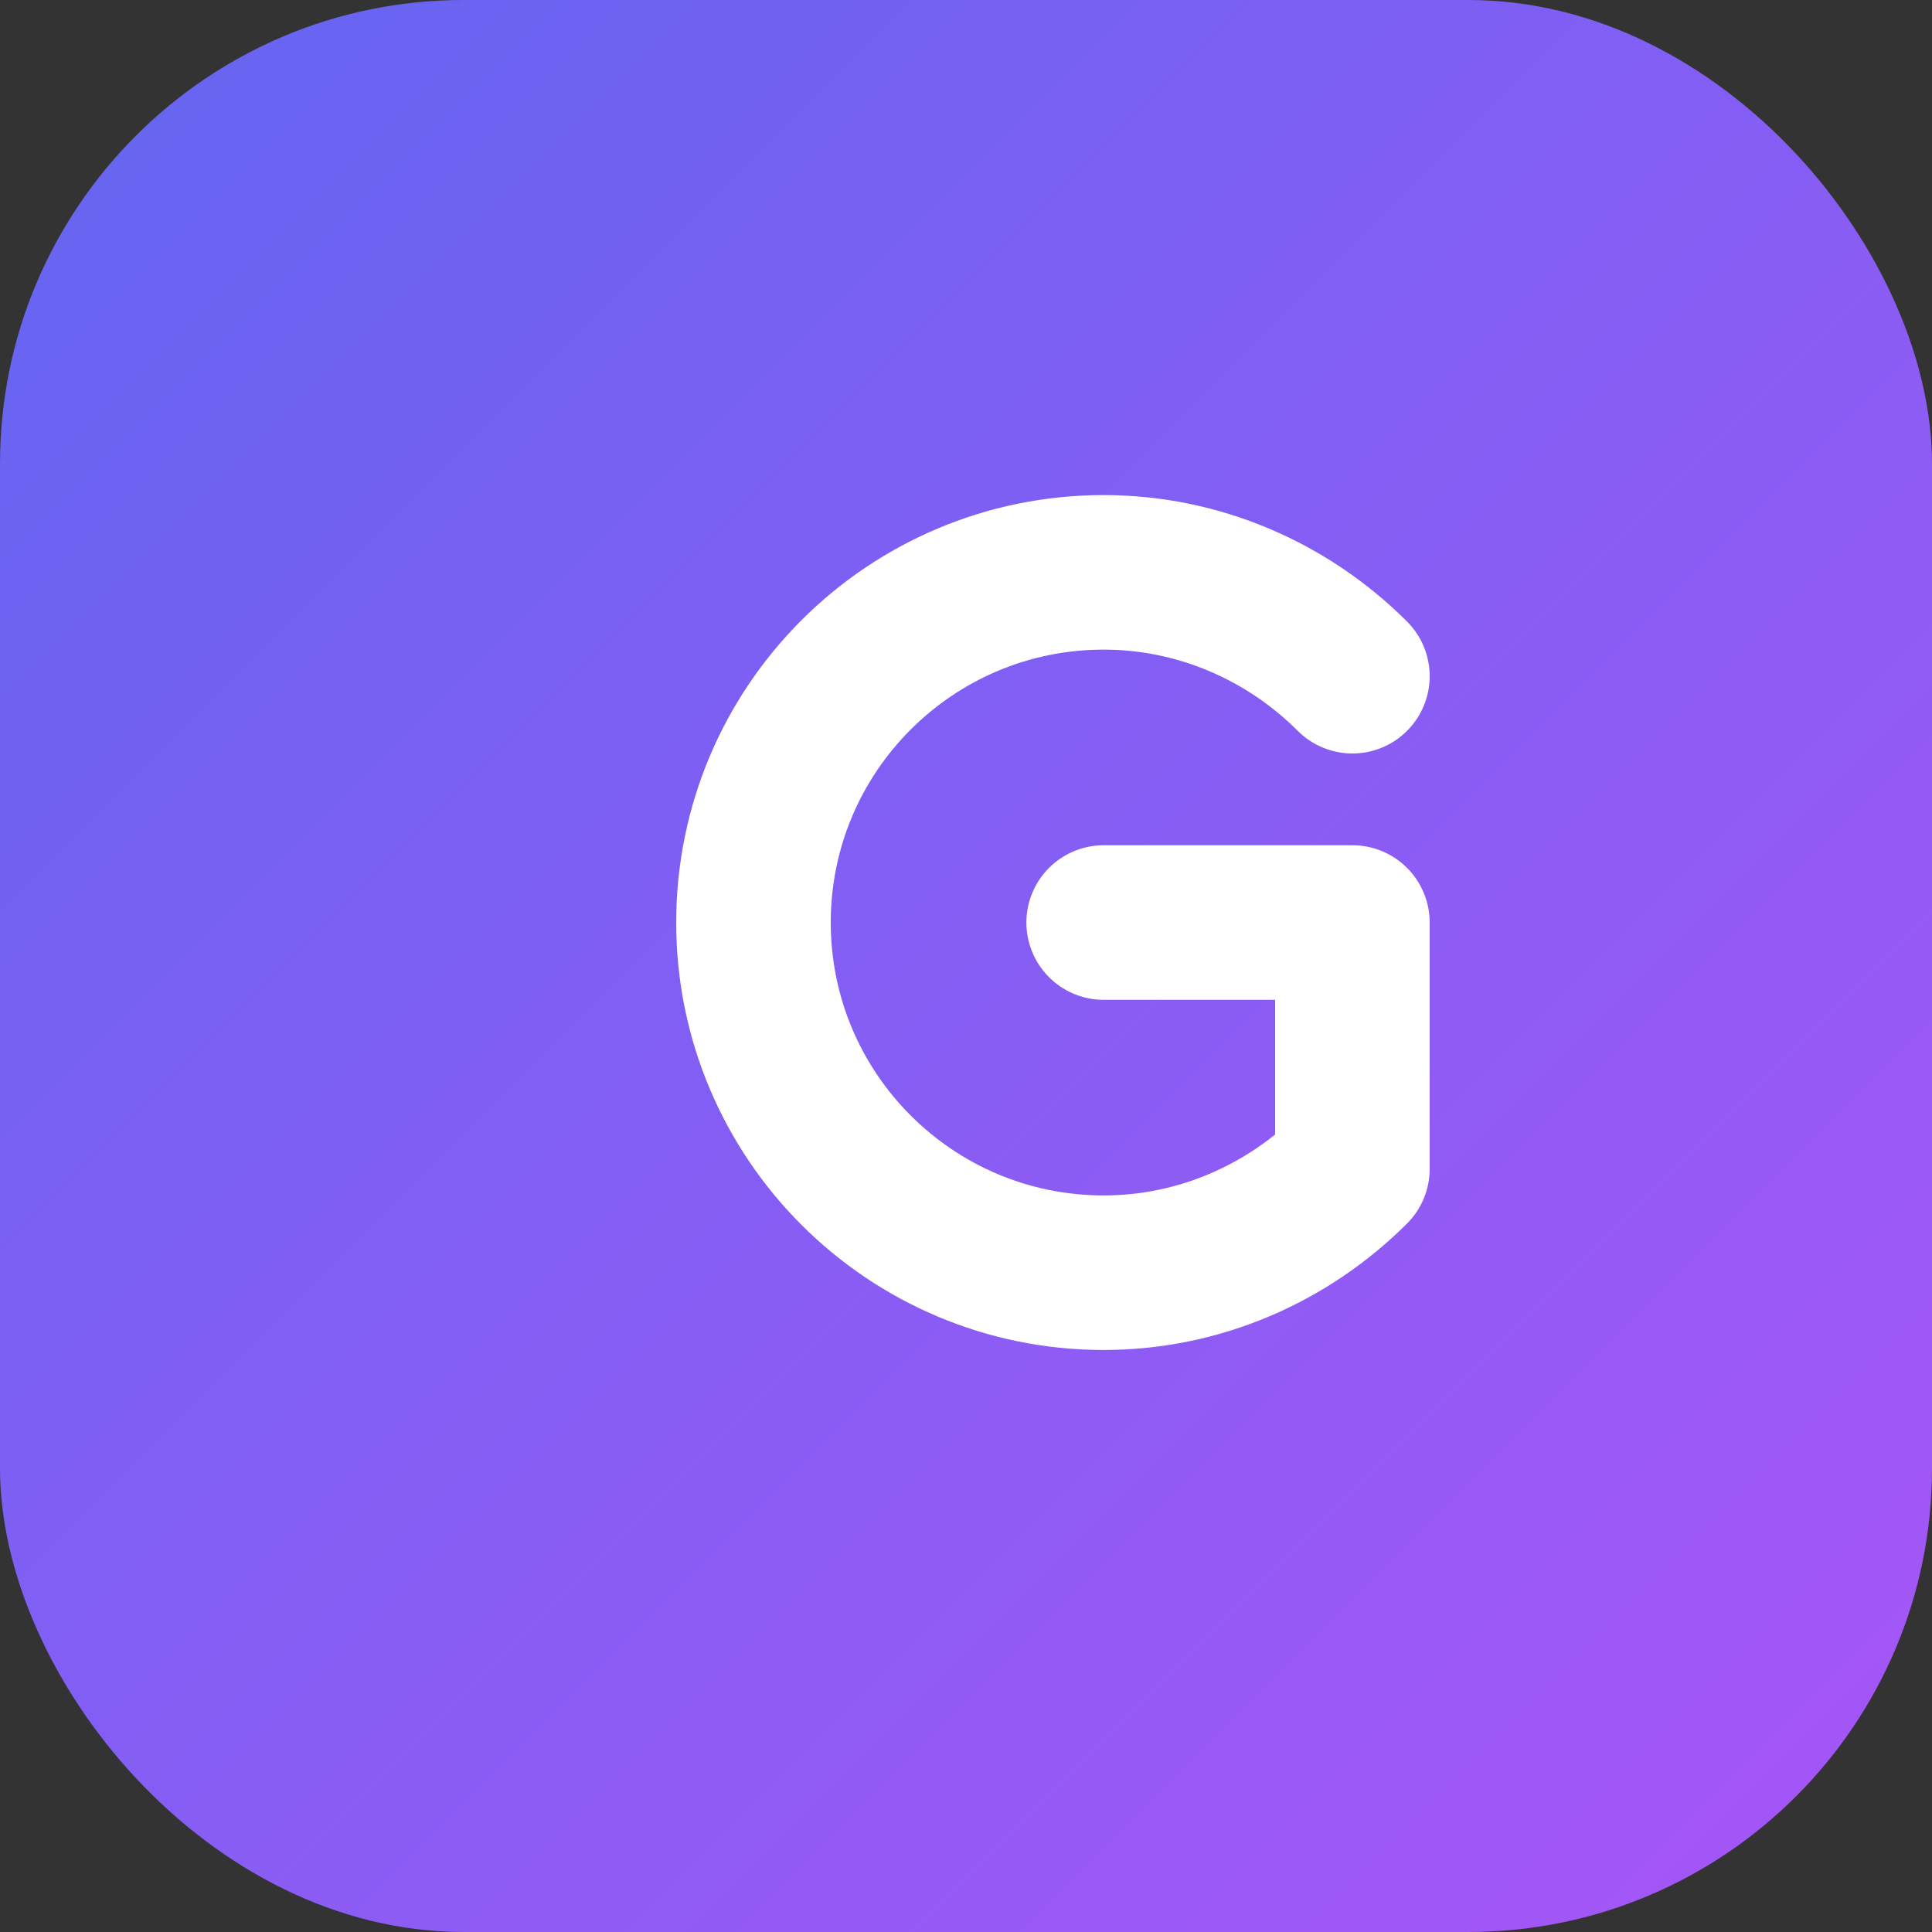
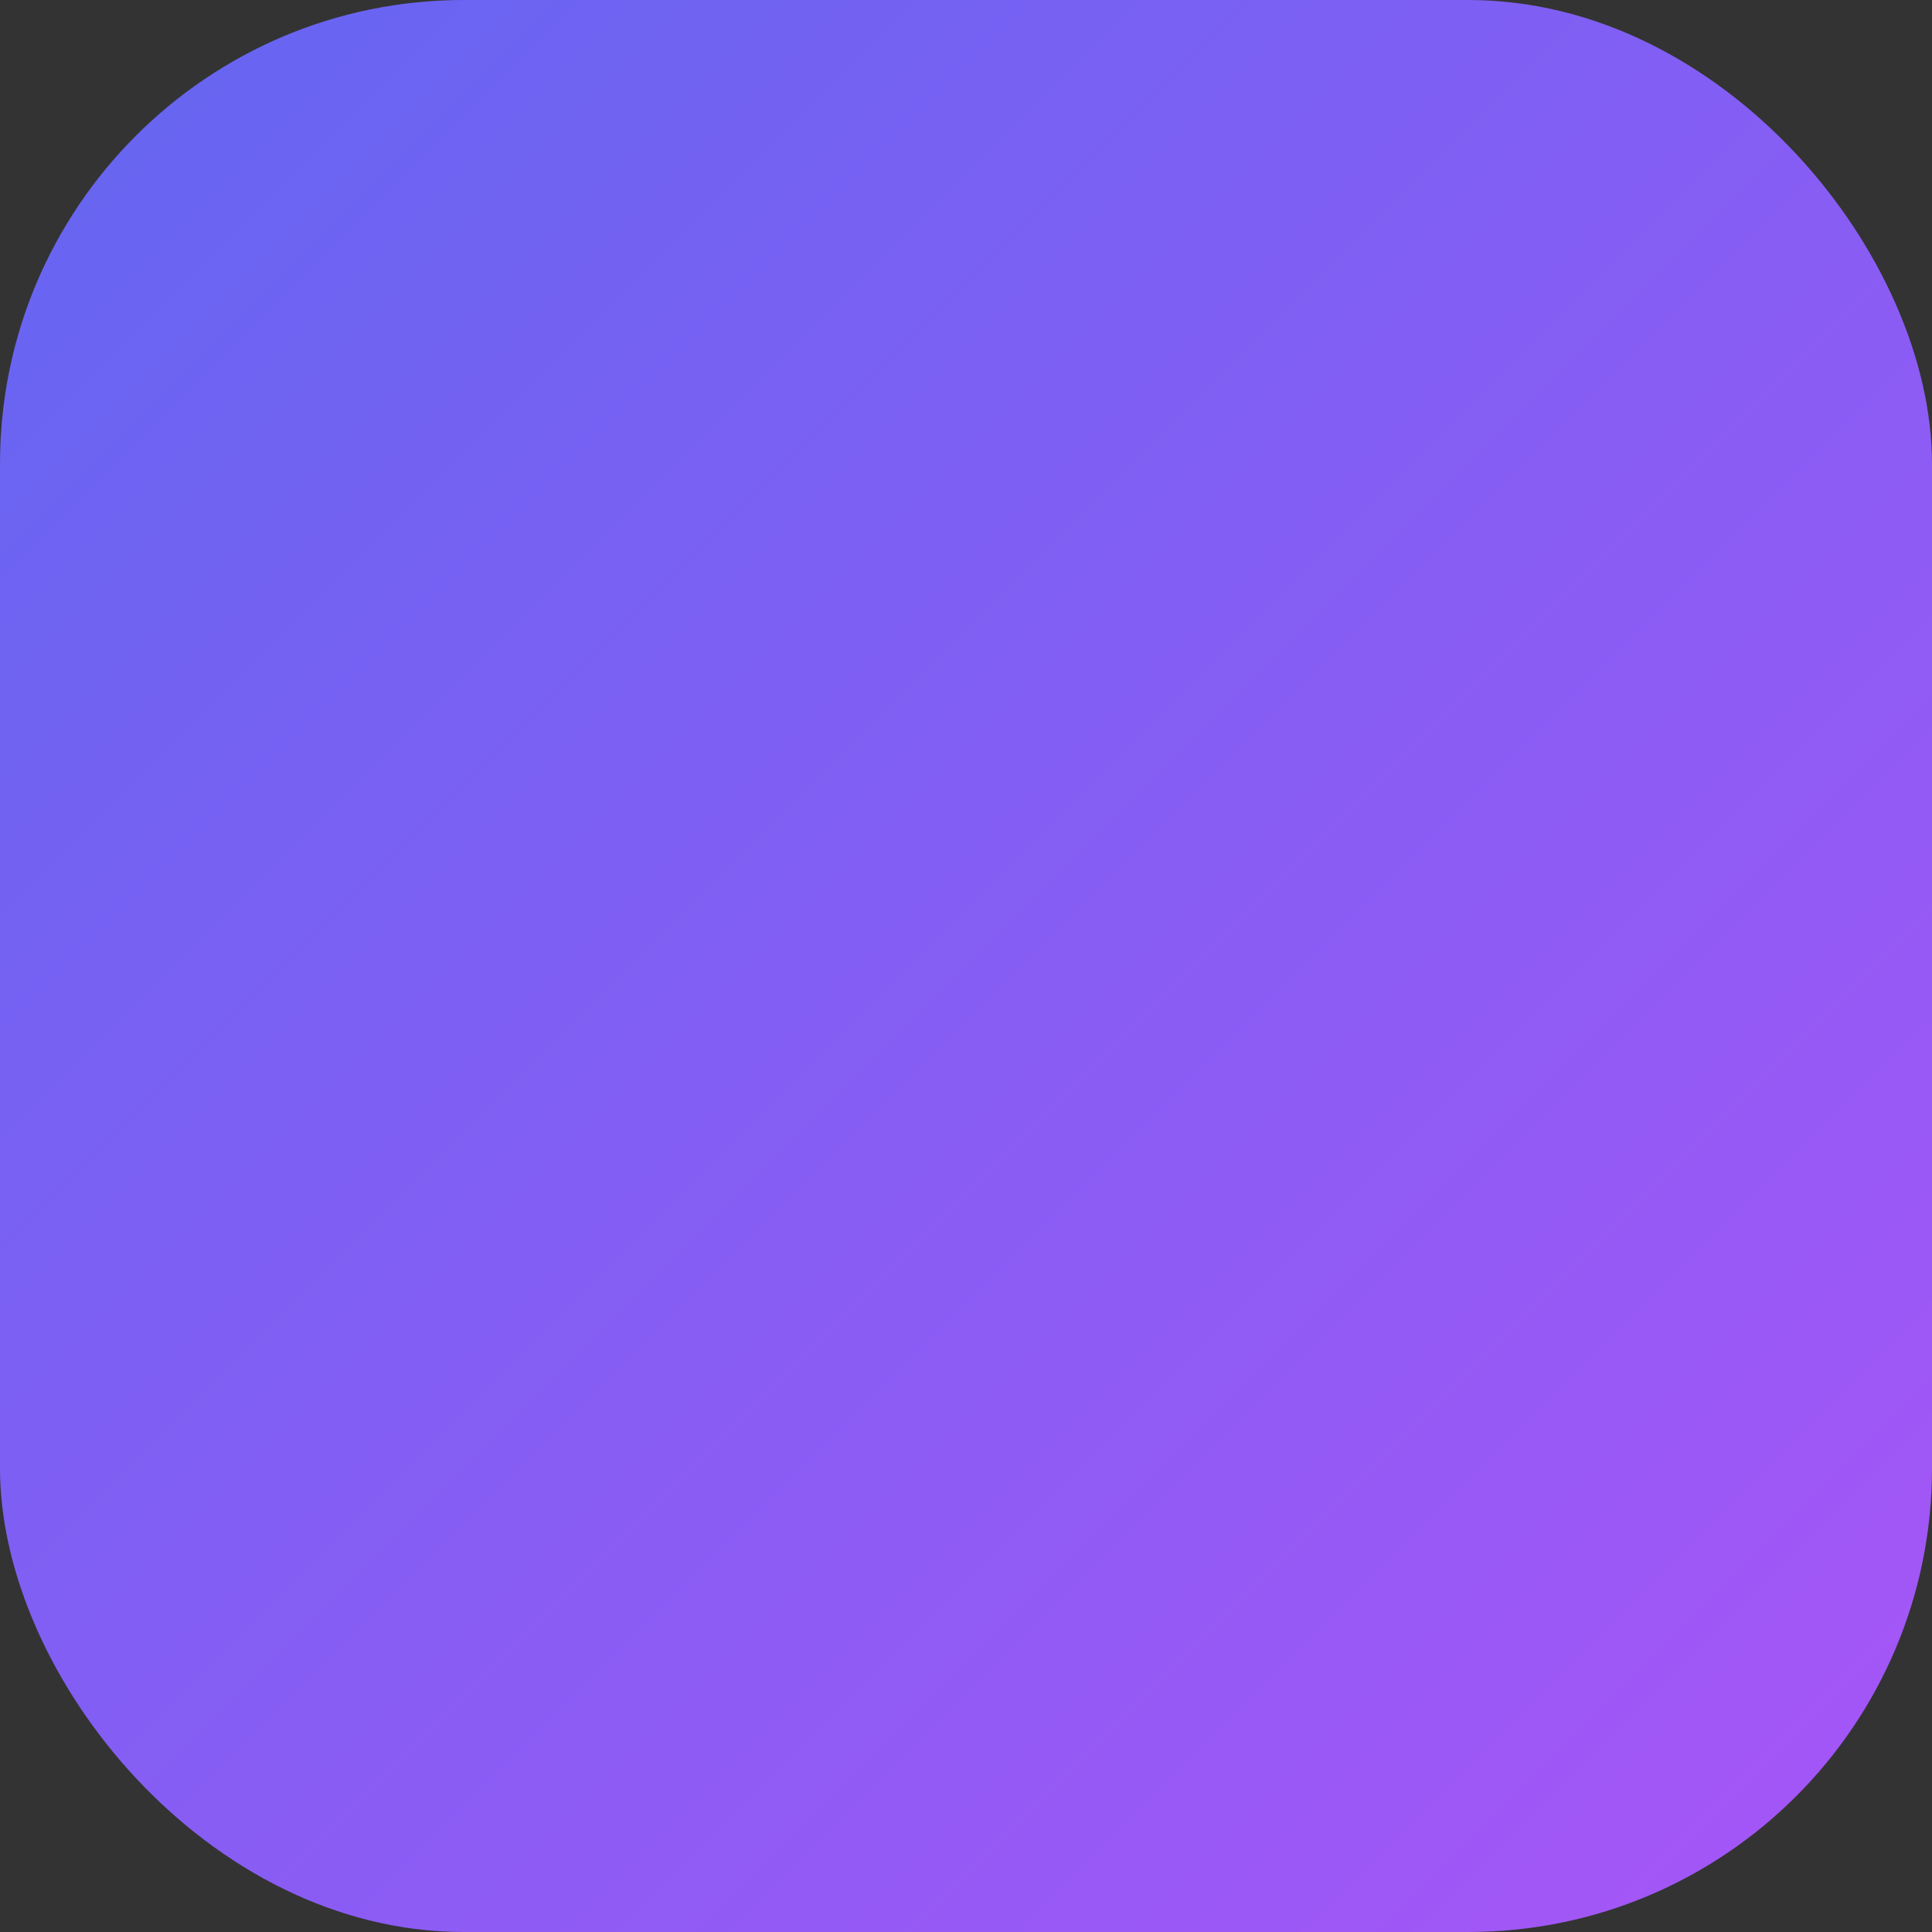
<svg xmlns="http://www.w3.org/2000/svg" viewBox="0 0 100 100" fill="none">
  <rect x="0" y="0" width="100" height="100" fill="#333333" stroke="none" />
  <defs>
    <linearGradient id="grad" x1="0%" y1="0%" x2="100%" y2="100%">
      <stop offset="0%" style="stop-color:#6366f1;stop-opacity:1" />
      <stop offset="100%" style="stop-color:#a855f7;stop-opacity:1" />
    </linearGradient>
  </defs>
  <rect width="100" height="100" rx="24" fill="url(#grad)" />
-   <path d="M70 35C66.686 31.686 62.107 29.625 57.125 29.625C47.115 29.625 39 37.74 39 47.75C39 57.76 47.115 65.875 57.125 65.875C62.107 65.875 66.686 63.814 70 60.5V47.75H57.125" stroke="white" stroke-width="8" stroke-linecap="round" stroke-linejoin="round" />
</svg>